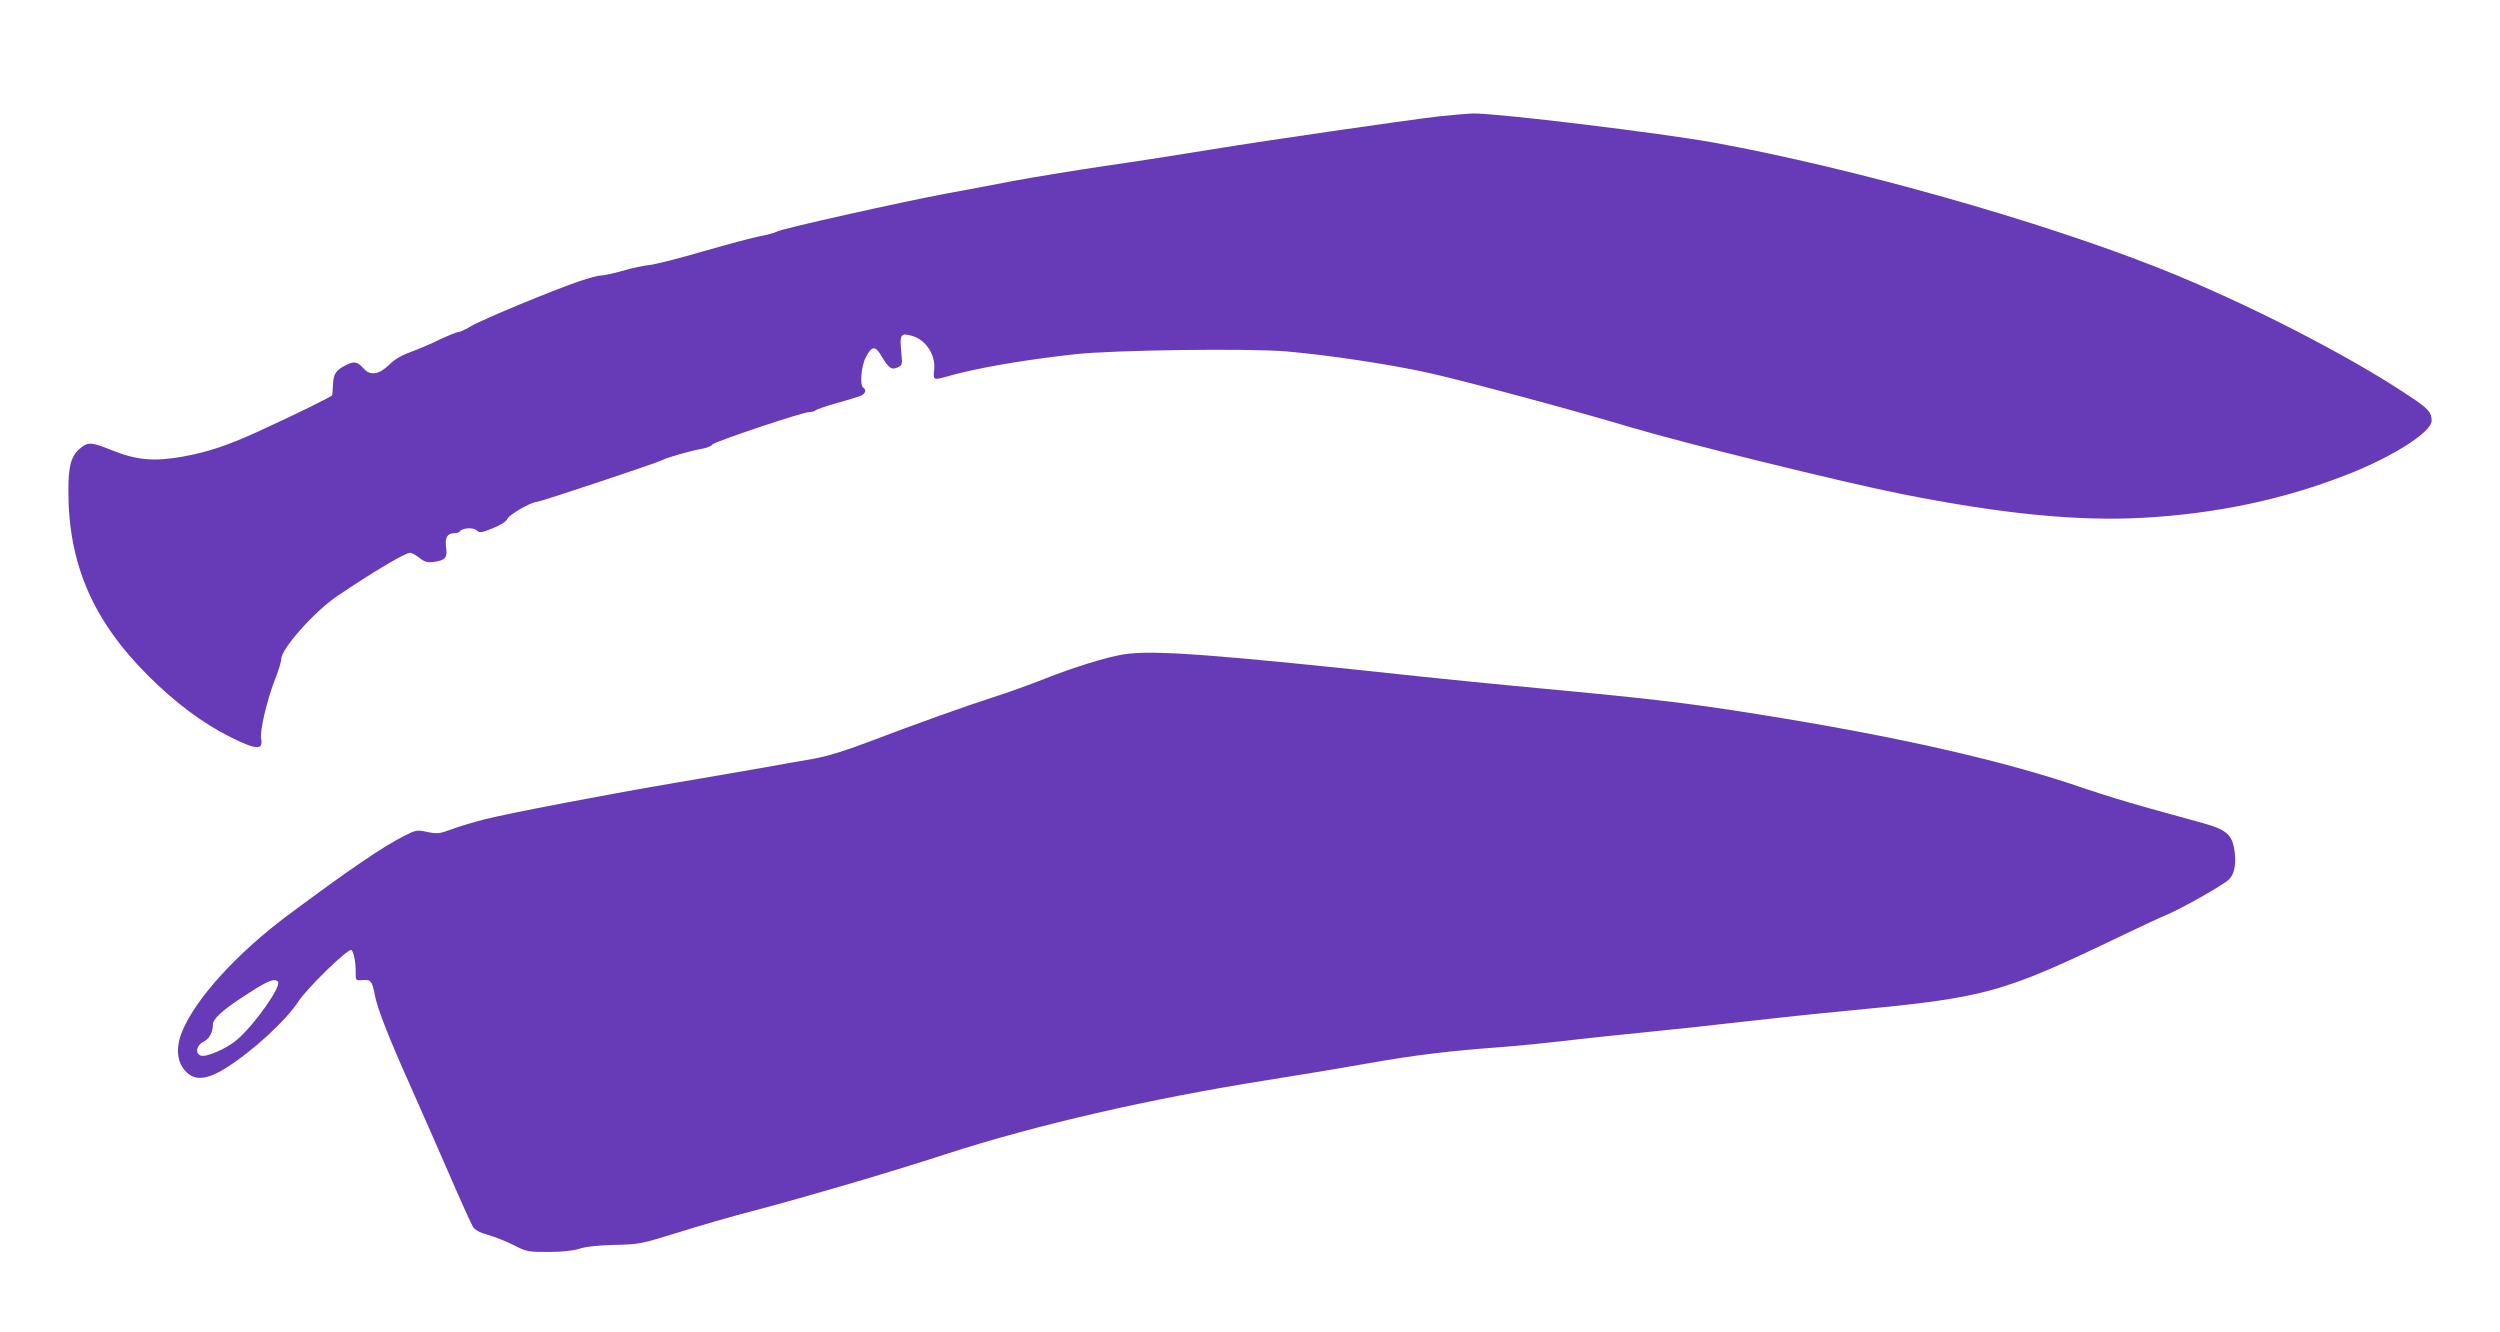
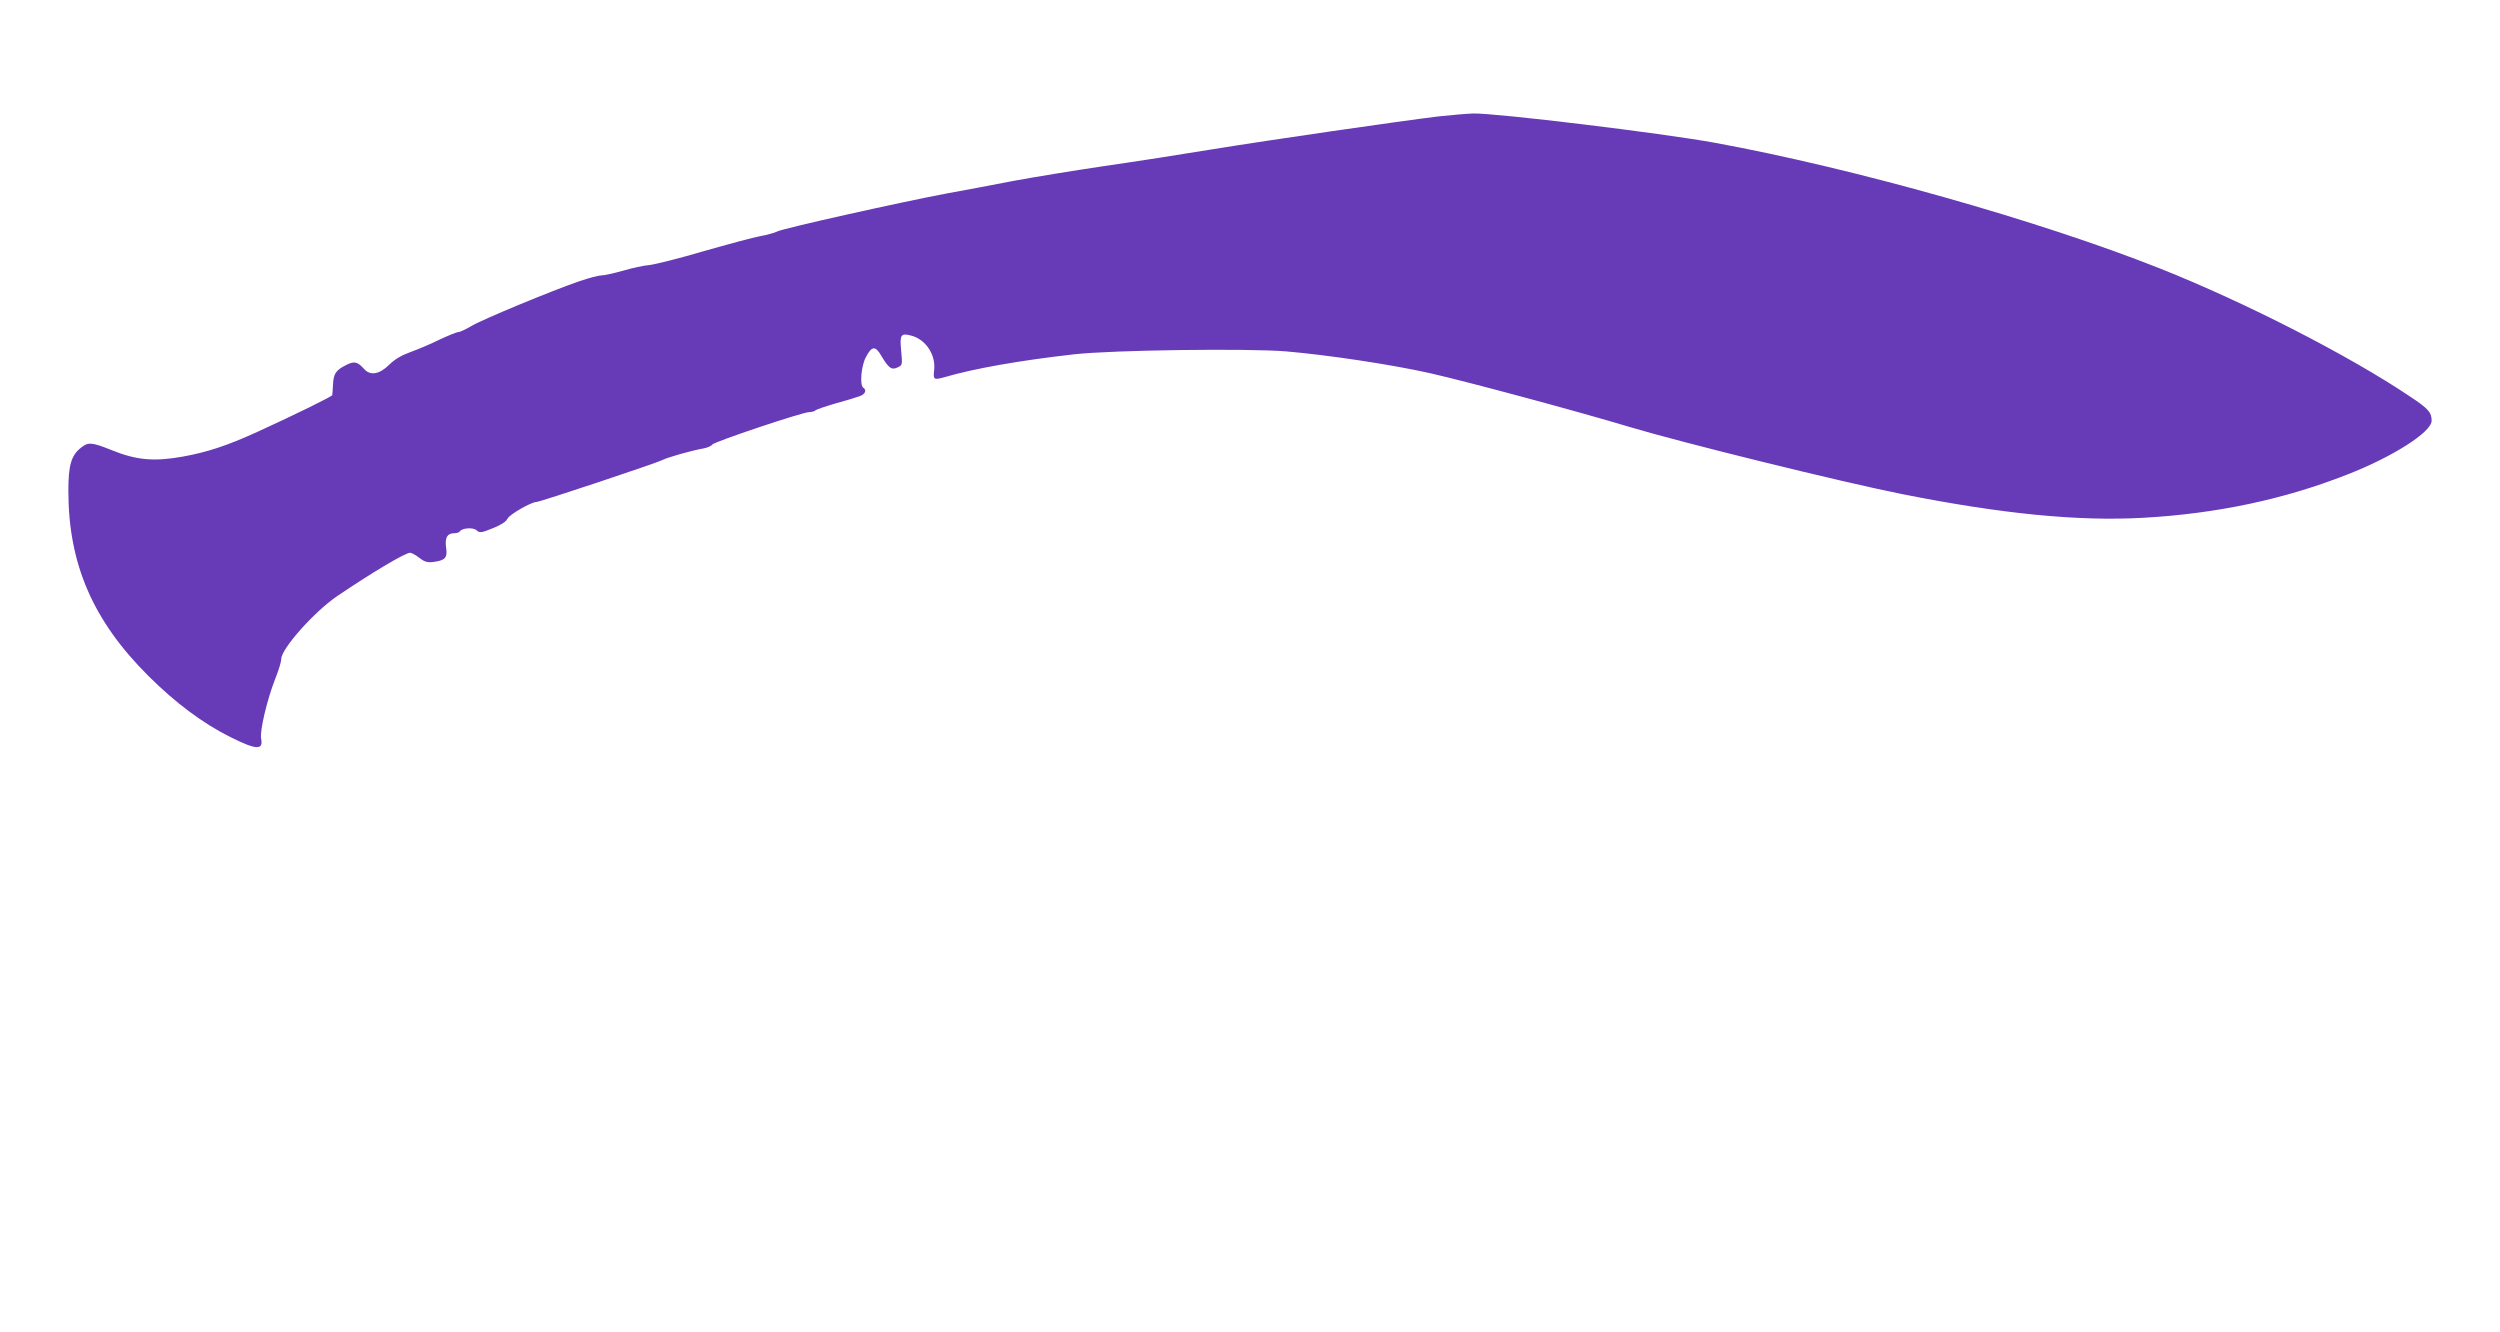
<svg xmlns="http://www.w3.org/2000/svg" version="1.0" width="1280pt" height="682pt" viewBox="0 0 1280 682" preserveAspectRatio="xMidYMid meet">
  <g transform="translate(0,682) scale(0.1,-0.1)" fill="#673ab7" stroke="none">
    <path d="M7365 6224 c-197 -24 -860 -120 -1155 -168 -151 -25 -401 -64 -555 -86 -154 -23 -363 -57 -465 -76 -102 -20 -257 -49 -345 -65 -229 -43 -835 -178 -865 -194 -14 -7 -53 -18 -87 -24 -34 -6 -164 -41 -290 -77 -125 -37 -250 -68 -278 -71 -27 -2 -88 -15 -135 -29 -46 -13 -96 -24 -110 -24 -15 0 -64 -13 -111 -29 -139 -47 -505 -199 -557 -231 -27 -16 -56 -30 -65 -30 -8 0 -52 -18 -97 -39 -44 -22 -111 -50 -147 -63 -45 -16 -80 -36 -110 -65 -50 -50 -97 -58 -129 -22 -34 38 -51 41 -92 20 -53 -27 -64 -44 -67 -99 -1 -26 -3 -50 -4 -55 -1 -7 -182 -96 -385 -189 -154 -70 -254 -103 -381 -126 -146 -26 -236 -18 -360 32 -105 42 -123 44 -160 14 -50 -39 -65 -89 -65 -221 0 -373 125 -664 409 -947 137 -137 280 -244 421 -314 132 -66 169 -68 157 -8 -8 38 31 202 72 306 17 42 31 88 31 102 0 52 168 241 285 321 180 122 350 223 375 223 7 0 29 -12 47 -26 28 -22 42 -25 74 -21 59 8 71 22 63 74 -7 50 6 73 42 73 12 0 25 4 28 9 11 18 69 22 86 6 16 -14 23 -14 82 10 43 17 69 34 76 49 9 21 122 86 149 86 18 0 614 199 643 214 26 14 149 49 212 60 21 4 41 13 45 20 9 14 462 166 496 166 13 0 27 4 32 9 6 5 53 21 105 36 52 14 107 31 123 37 27 10 36 31 17 43 -19 12 -11 110 13 156 31 59 49 60 80 6 37 -62 52 -73 83 -58 24 11 25 13 18 85 -8 84 -2 92 54 77 72 -20 123 -97 115 -174 -6 -52 -3 -54 57 -37 147 43 384 85 660 116 196 22 888 31 1084 15 220 -19 544 -68 739 -112 186 -42 751 -194 1017 -274 273 -82 1085 -282 1395 -344 511 -102 905 -141 1240 -122 373 21 719 94 1042 221 234 91 433 218 433 276 0 42 -17 62 -108 122 -313 211 -847 484 -1282 657 -617 245 -1570 514 -2280 644 -275 50 -1116 152 -1237 150 -32 -1 -112 -8 -178 -15z" />
-     <path d="M5755 3470 c-85 -13 -259 -67 -403 -124 -75 -30 -195 -73 -267 -96 -140 -45 -379 -130 -650 -233 -113 -43 -204 -70 -270 -82 -55 -9 -172 -30 -260 -46 -88 -15 -281 -49 -430 -74 -350 -59 -873 -159 -998 -191 -54 -14 -128 -36 -165 -50 -62 -23 -72 -24 -123 -14 -54 12 -58 11 -120 -20 -112 -57 -281 -172 -599 -409 -258 -193 -468 -424 -537 -591 -38 -92 -26 -173 33 -219 43 -34 104 -24 191 31 138 87 305 241 369 338 44 69 257 276 273 266 12 -8 23 -63 22 -114 0 -42 0 -43 34 -40 44 3 50 -4 64 -76 13 -70 71 -218 188 -479 47 -106 134 -303 193 -439 58 -135 114 -257 122 -270 11 -16 36 -30 78 -41 34 -10 93 -33 130 -52 67 -34 74 -35 177 -35 72 0 125 6 158 16 33 11 95 18 180 20 127 3 134 4 325 63 107 34 287 86 400 115 275 73 671 189 970 286 466 151 1044 284 1650 380 140 22 370 60 510 85 251 44 415 64 700 85 80 6 217 20 305 30 88 11 277 31 420 45 143 14 373 39 510 55 138 16 374 41 525 55 715 68 782 86 1415 390 88 42 186 88 218 101 84 36 287 151 319 181 31 29 40 91 26 164 -13 67 -46 93 -153 123 -49 14 -173 48 -275 76 -102 28 -249 73 -328 100 -415 144 -964 269 -1687 384 -376 60 -552 80 -1260 146 -121 11 -323 32 -450 45 -1079 116 -1379 138 -1530 115z m-4332 -1676 c21 -21 -119 -220 -209 -297 -50 -44 -156 -91 -185 -82 -31 10 -24 52 11 70 32 16 50 49 50 89 0 28 44 69 140 133 136 90 173 107 193 87z" />
  </g>
</svg>